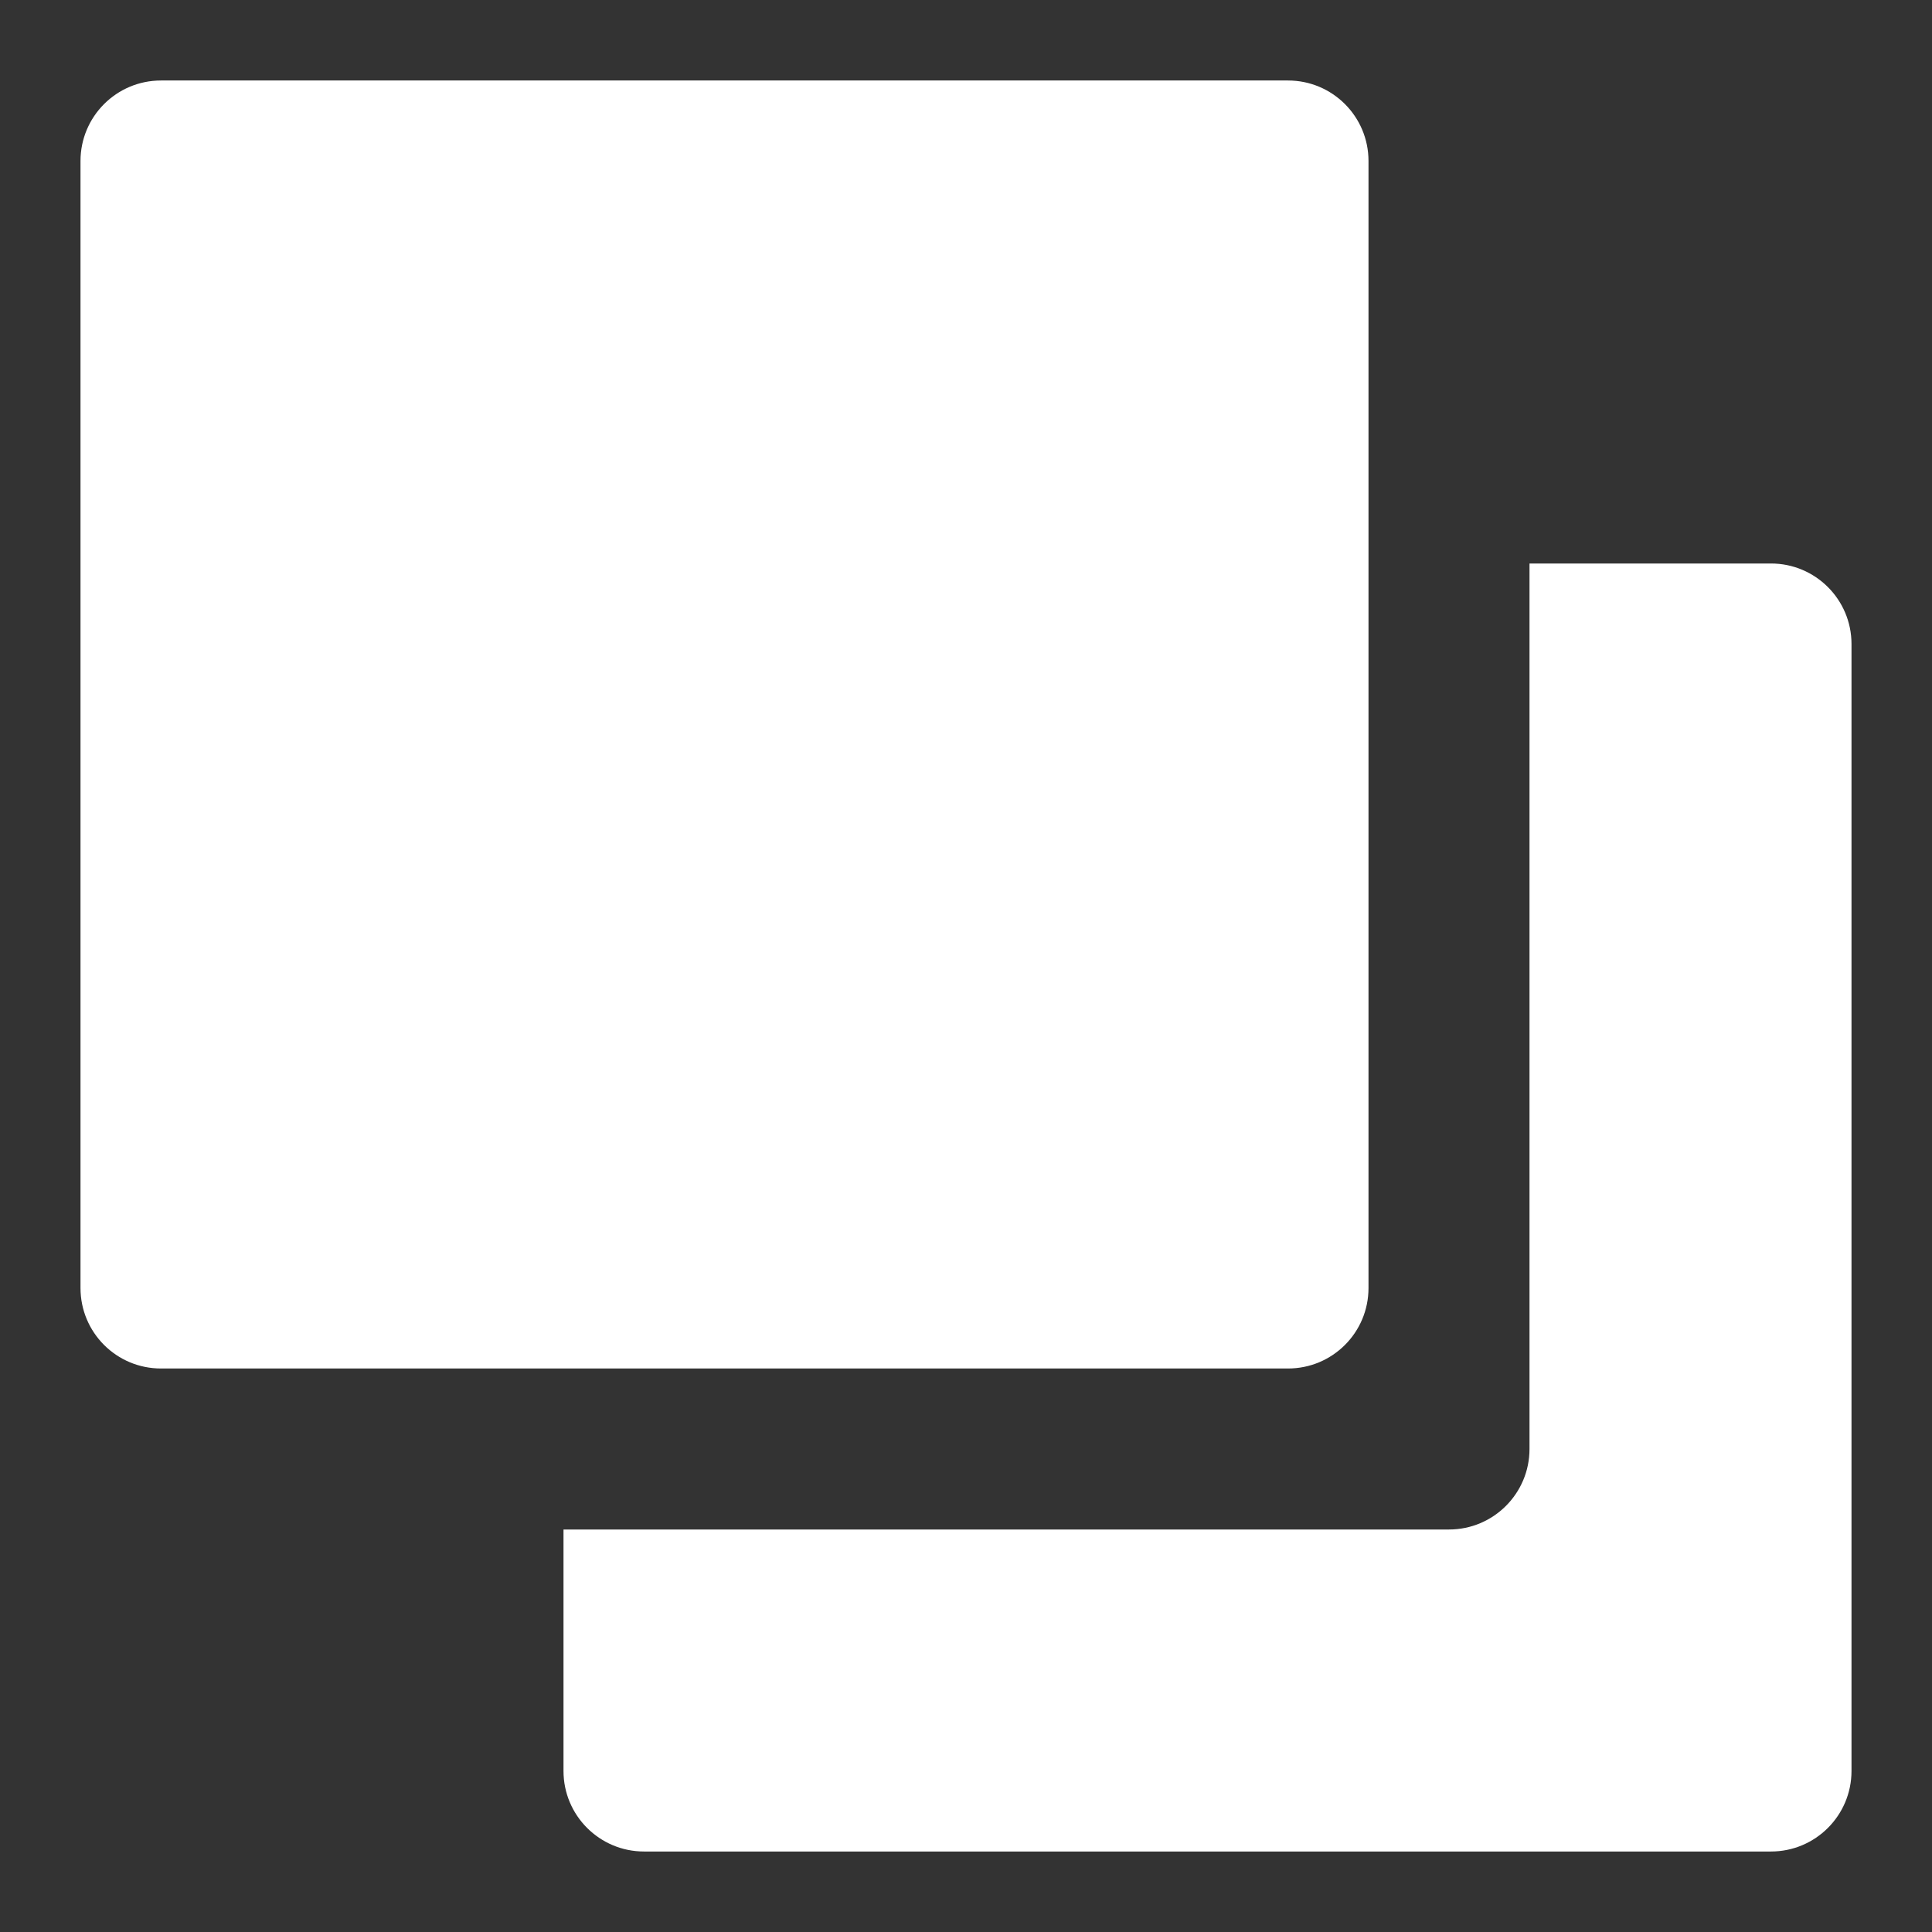
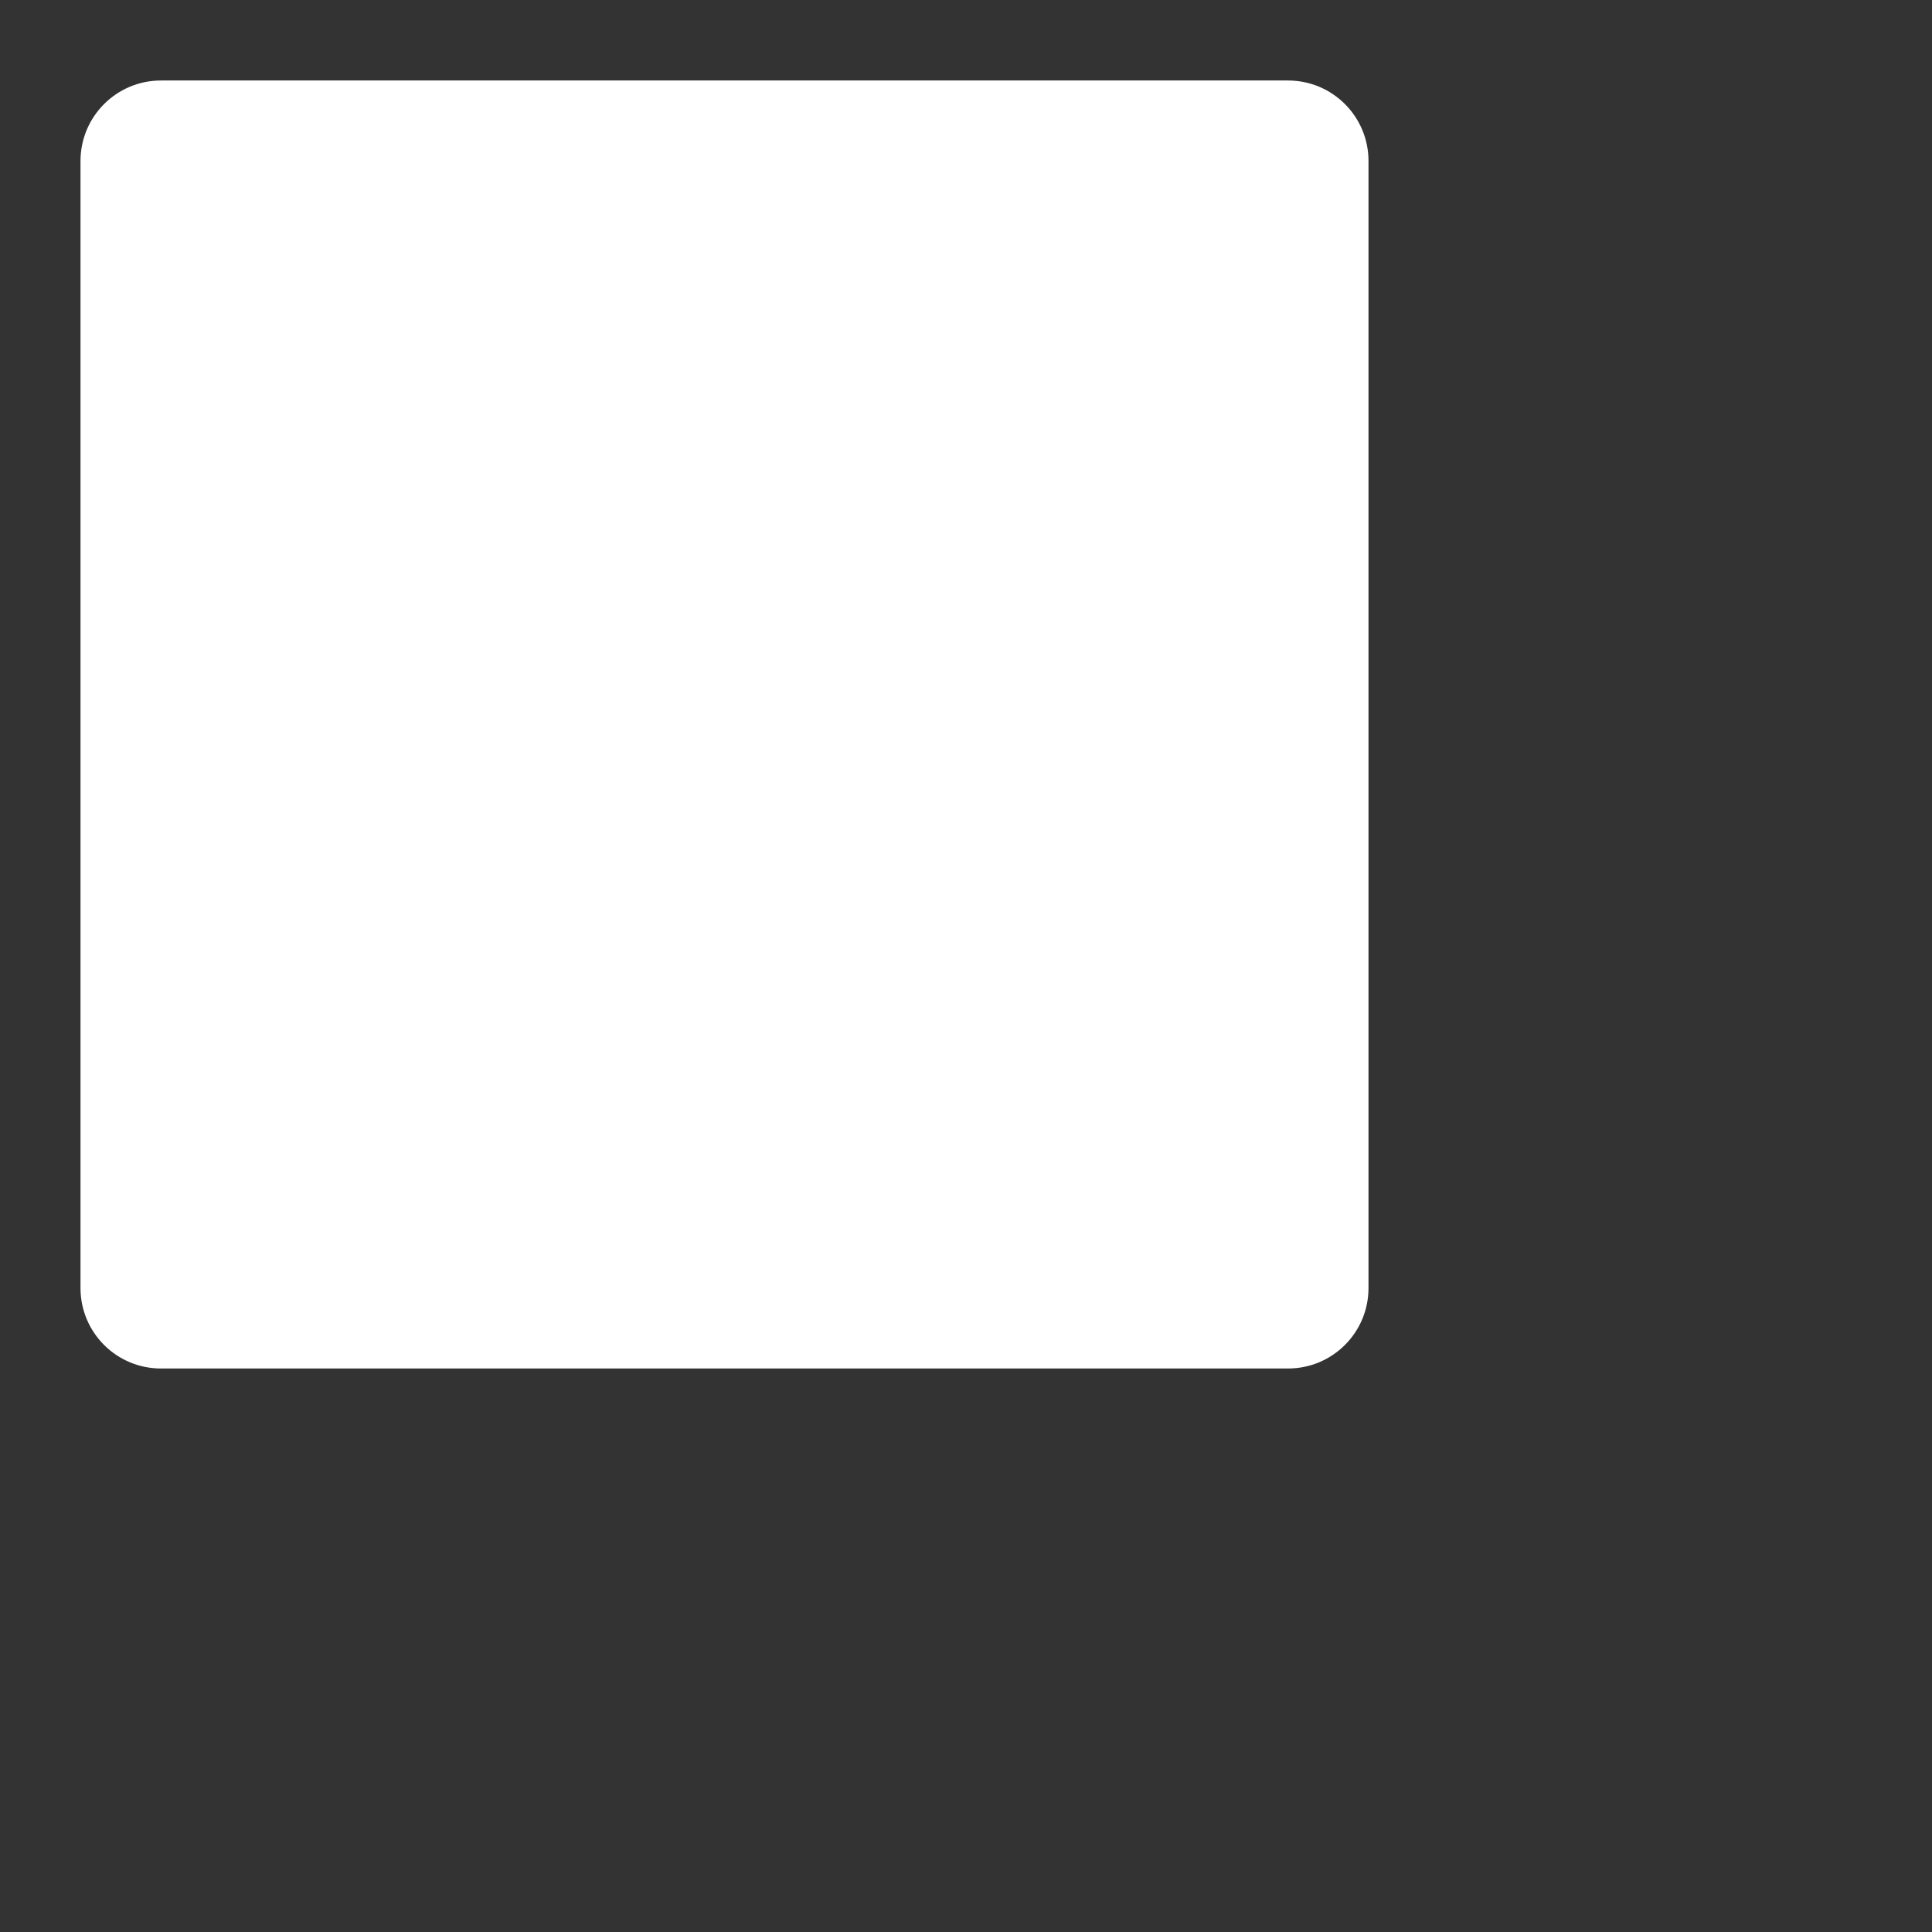
<svg xmlns="http://www.w3.org/2000/svg" height="24" viewBox="0 0 24 24" width="24">
  <rect x="0" y="0" width="24" height="24" fill="#333333" stroke="none" />
  <g>
-     <path fill="#fff" d="m22 7h-3v11c0 .552-.448 1-1 1h-11v3c0 .552.448 1 1 1h14c.552 0 1-.448 1-1v-14c0-.552-.448-1-1-1z" />
    <path fill="#fff" d="m16 17h-14c-.553 0-1-.447-1-1v-14c0-.552.447-1 1-1h14c.553 0 1 .448 1 1v14c0 .553-.447 1-1 1z" />
  </g>
</svg>